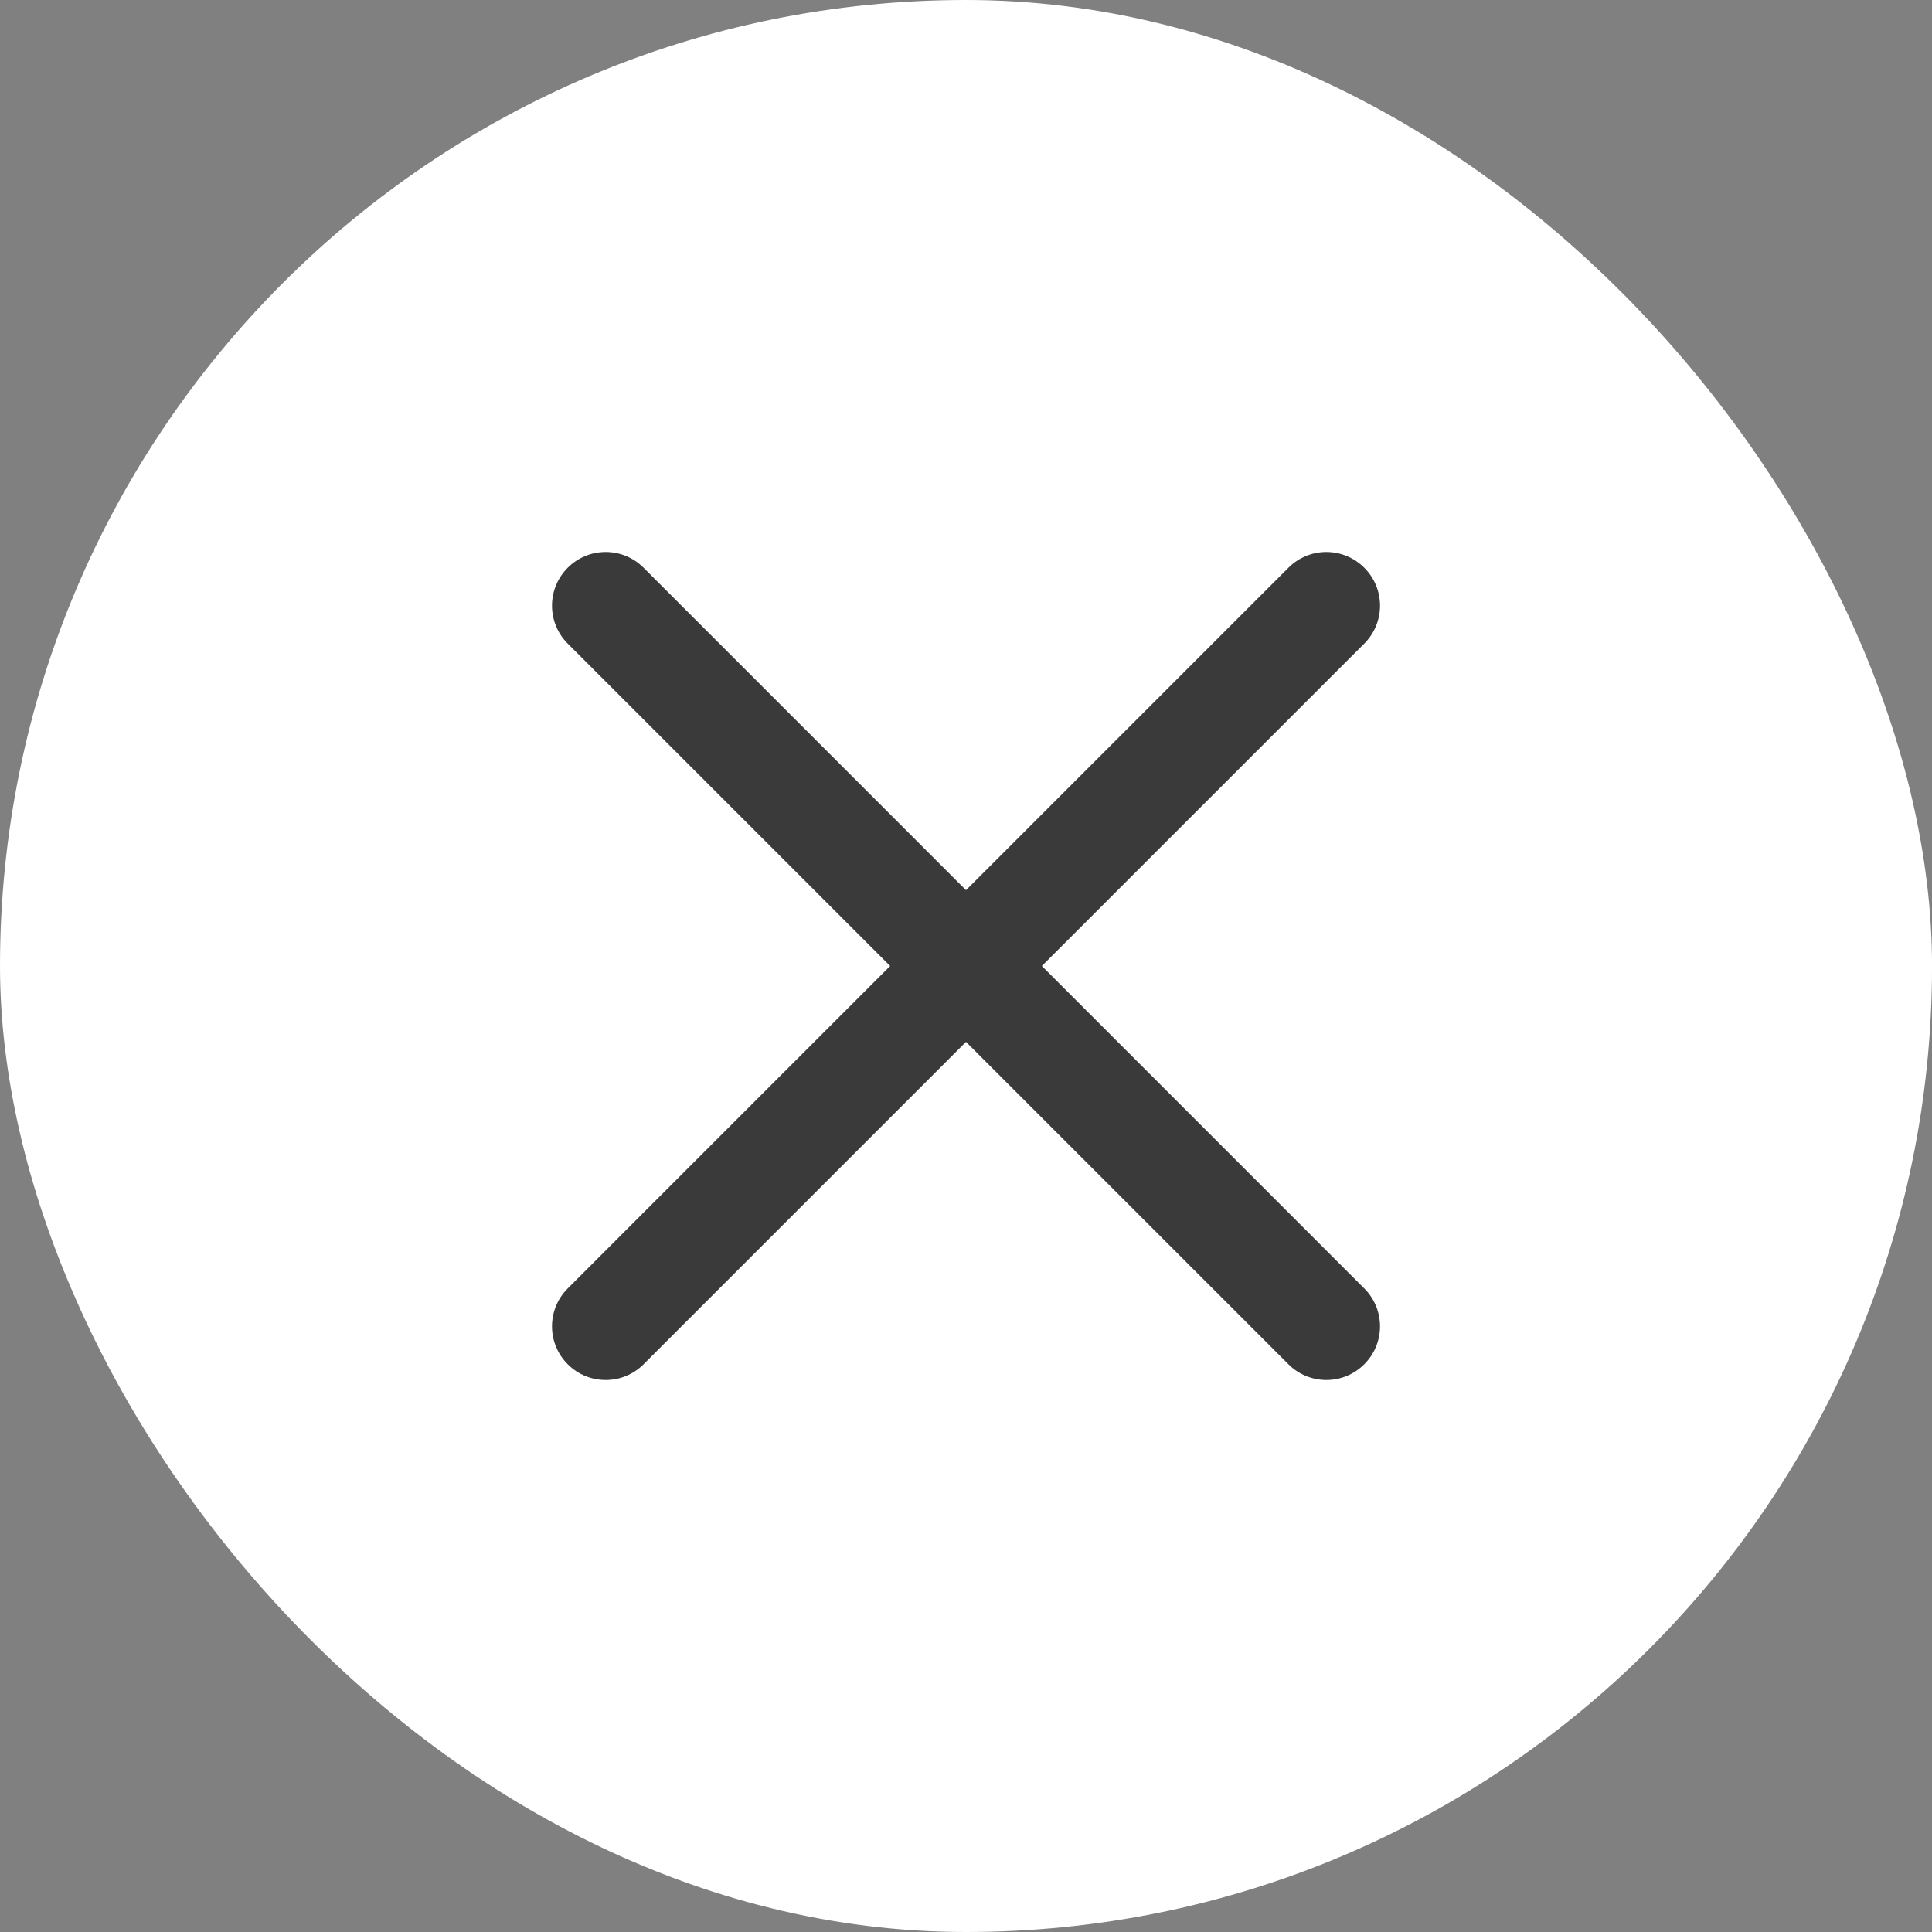
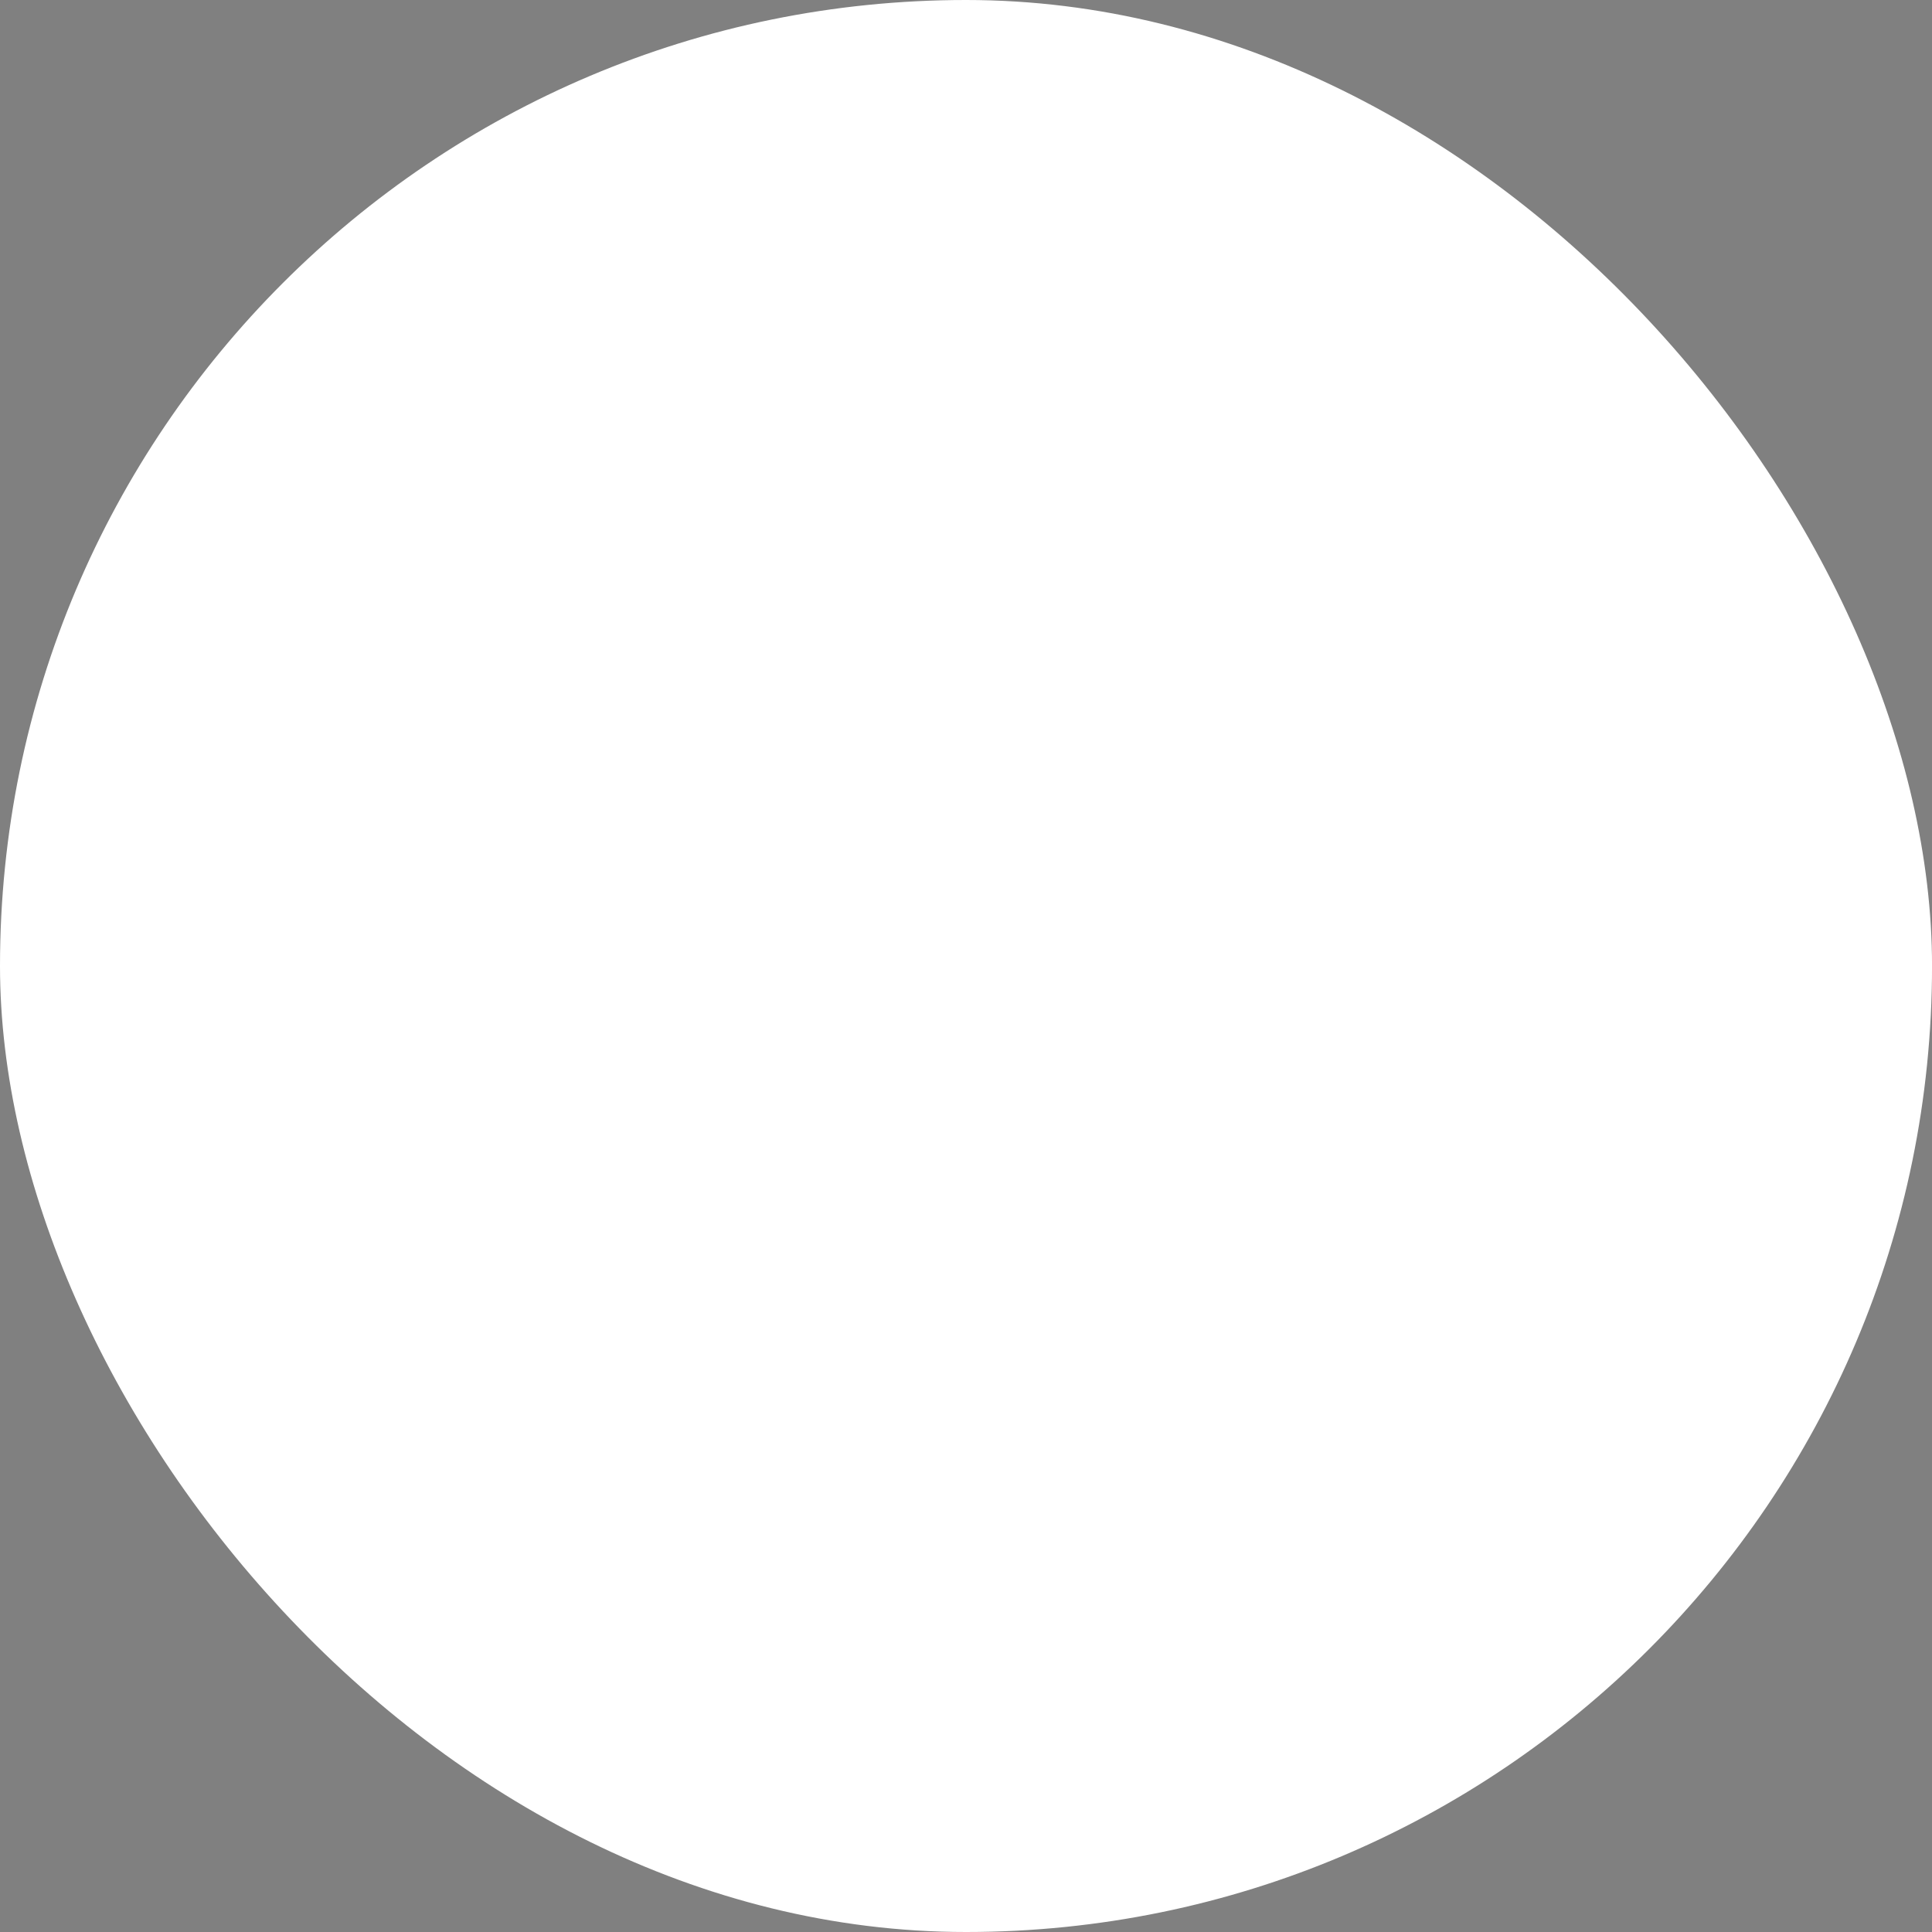
<svg xmlns="http://www.w3.org/2000/svg" width="56" height="56" viewBox="0 0 56 56" fill="none">
  <rect x="0" y="0" width="56" height="56" fill="#808080" stroke="none" />
  <rect width="56.001" height="56" rx="28" fill="white" />
-   <path d="M30.199 28L39.544 18.655C40.153 18.047 40.153 17.064 39.544 16.456C38.937 15.848 37.954 15.848 37.346 16.456L28 25.802L18.655 16.456C18.047 15.848 17.064 15.848 16.456 16.456C15.848 17.064 15.848 18.047 16.456 18.655L25.801 28L16.456 37.346C15.848 37.954 15.848 38.937 16.456 39.544C16.6 39.689 16.772 39.804 16.96 39.882C17.149 39.96 17.351 40 17.556 40C17.953 40 18.352 39.848 18.655 39.544L28 30.199L37.346 39.544C37.49 39.689 37.661 39.804 37.85 39.882C38.039 39.96 38.241 40 38.445 40C38.843 40 39.241 39.848 39.544 39.544C40.153 38.937 40.153 37.954 39.544 37.346L30.199 28Z" fill="#3A3A3A" />
</svg>